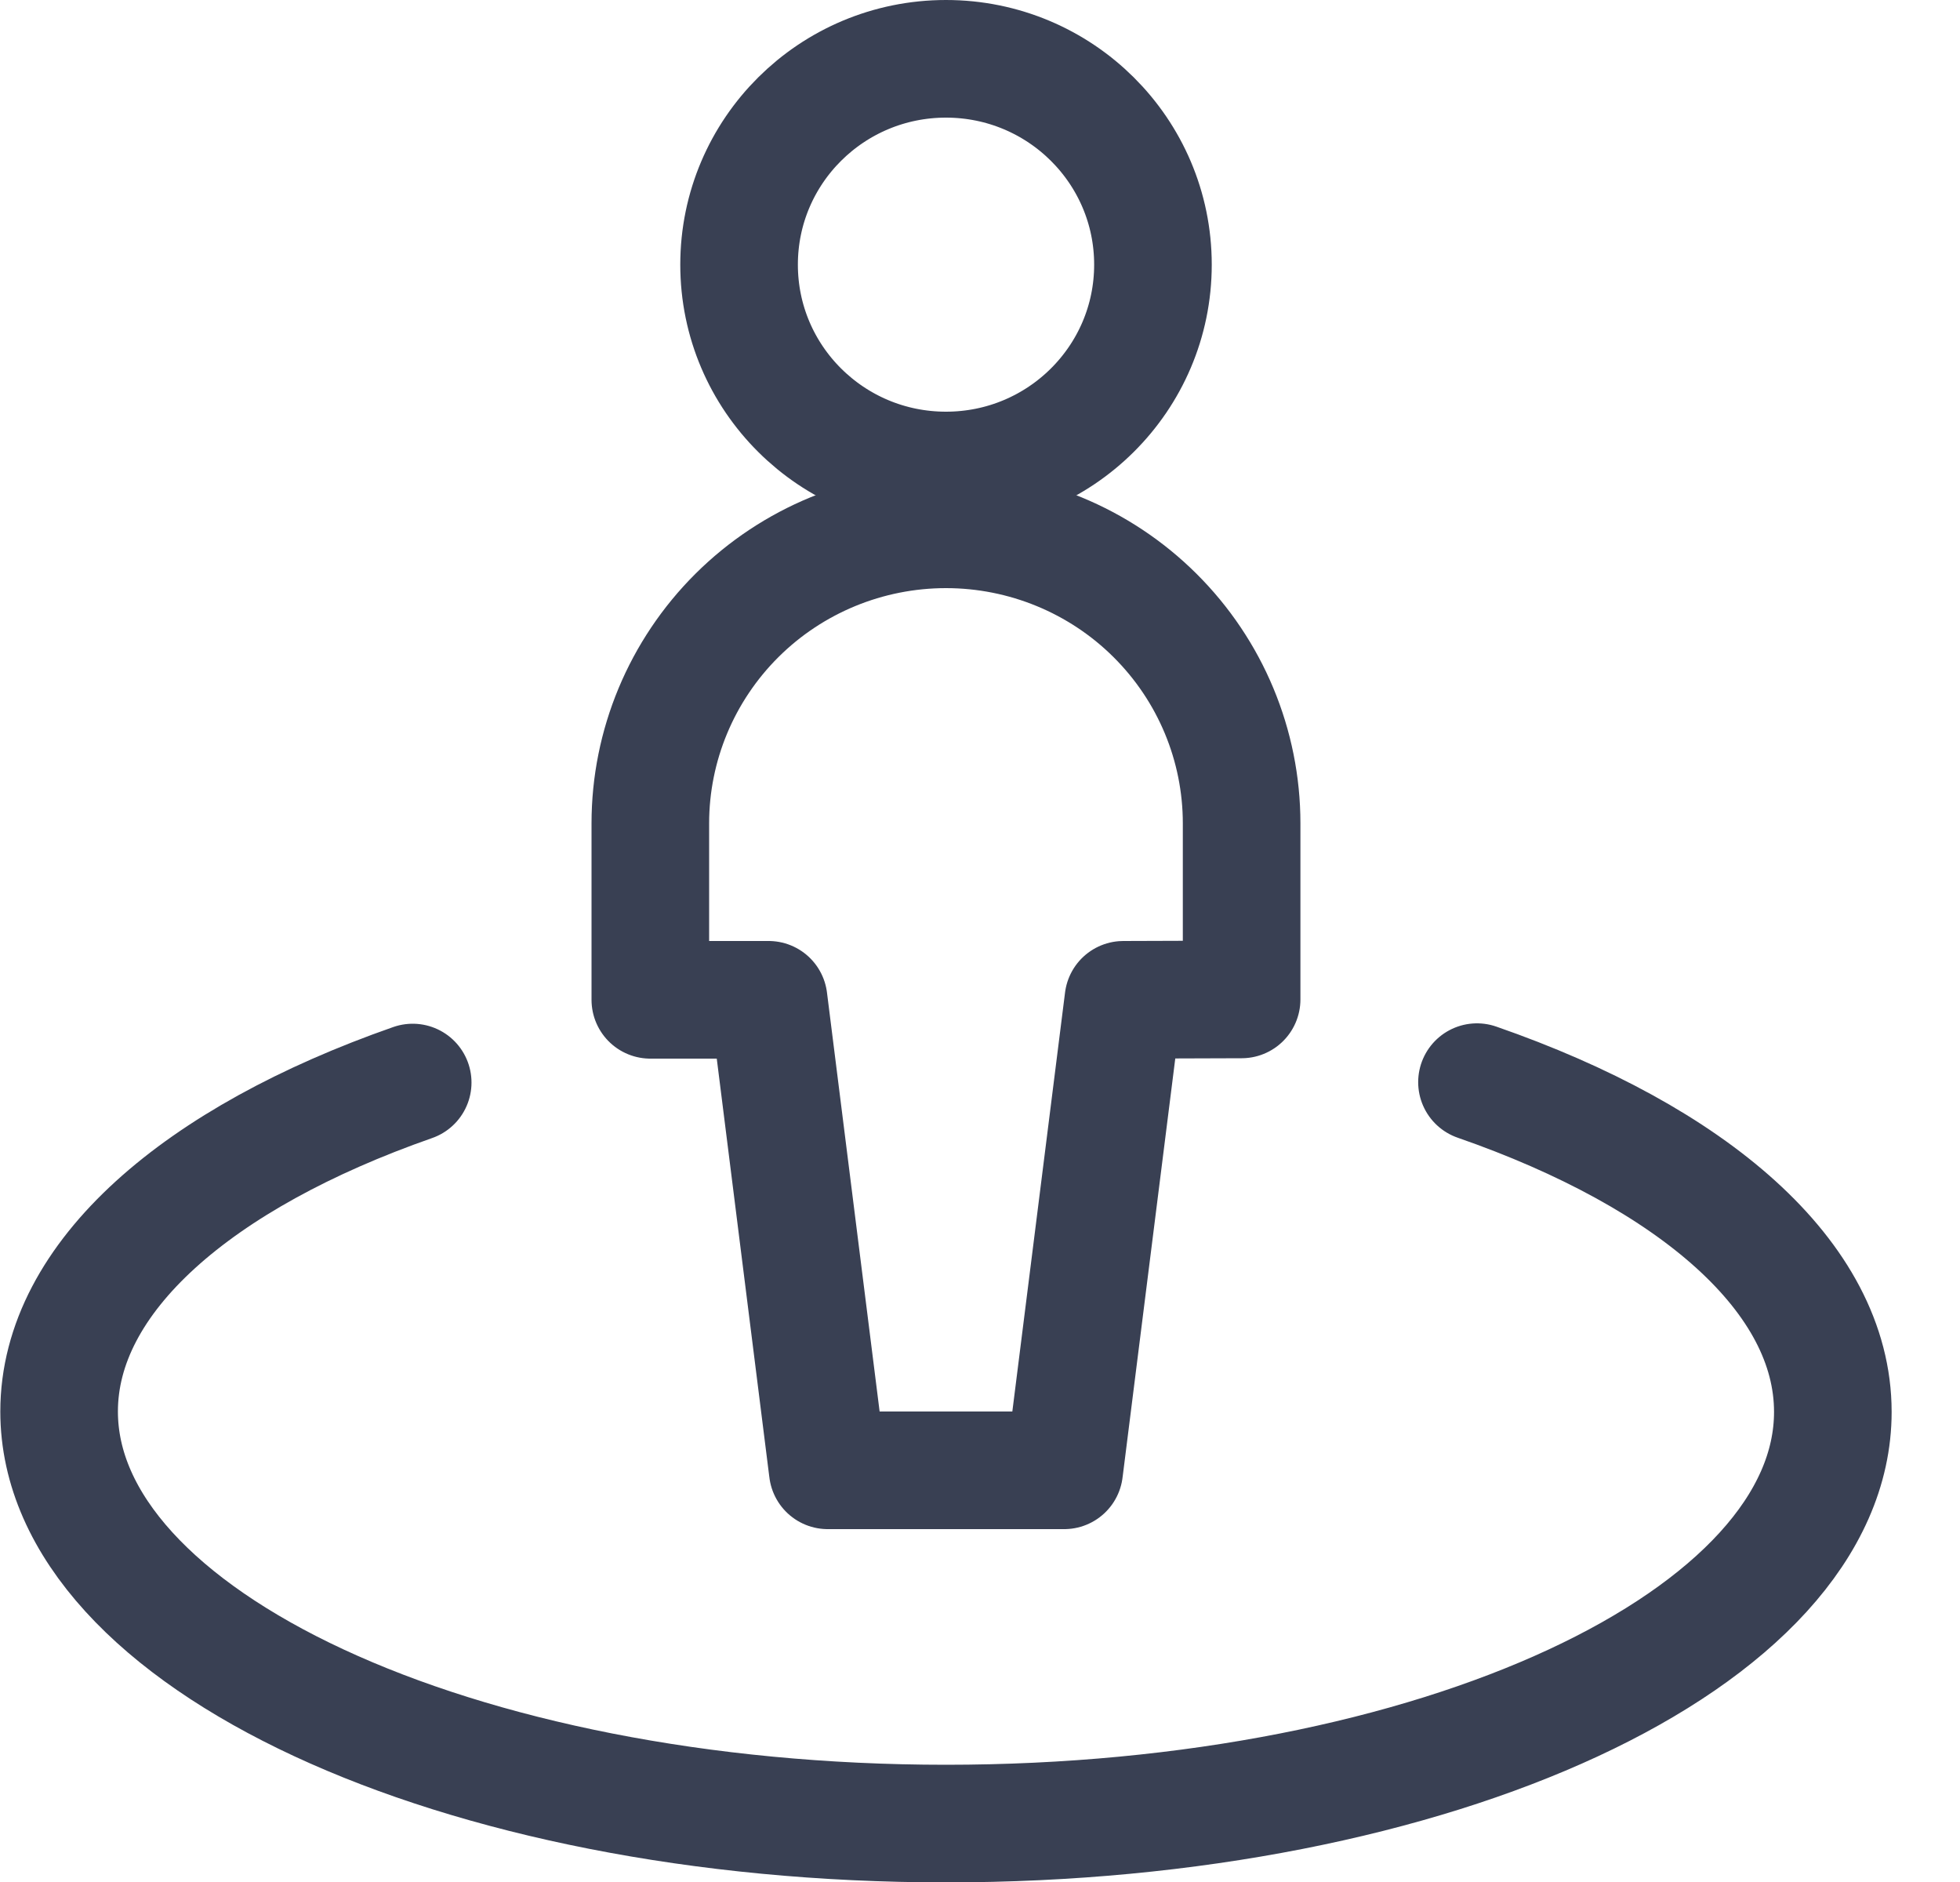
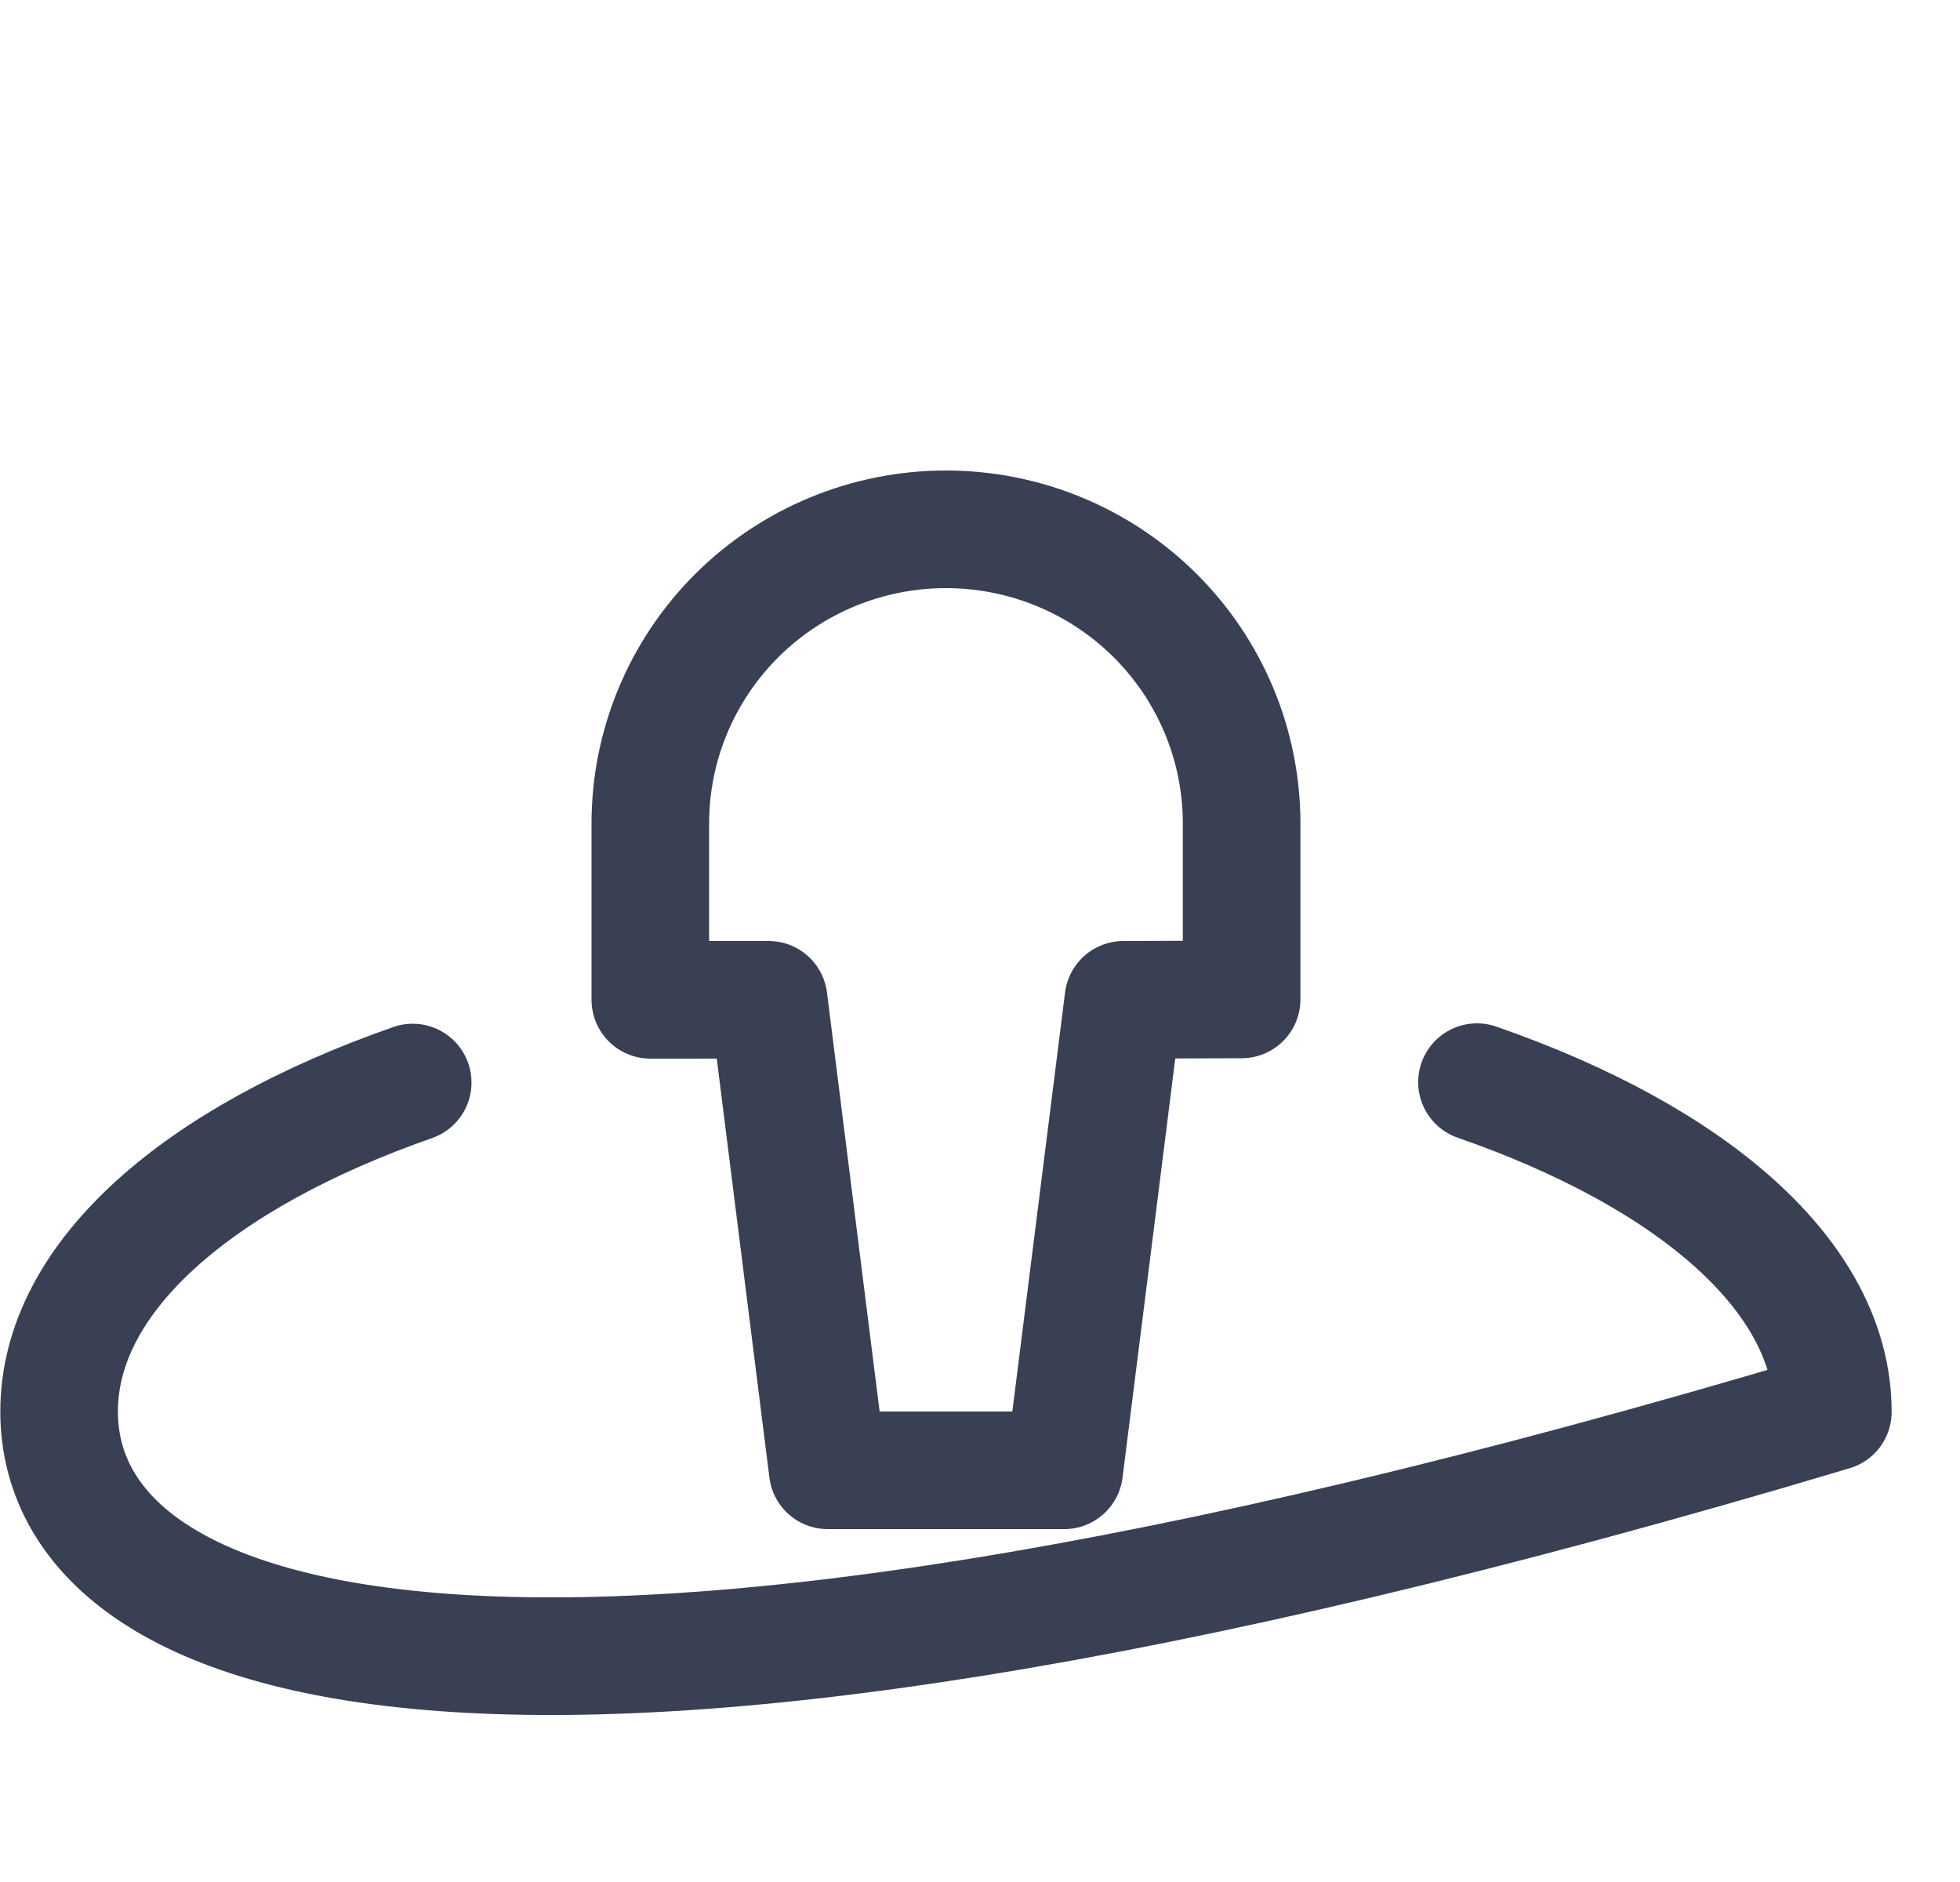
<svg xmlns="http://www.w3.org/2000/svg" width="25" height="24" viewBox="0 0 25 24" fill="none">
  <g id="Icons/location-user 1" clip-path="url(#clip0_1466_290)">
-     <path id="Vector" d="M18.839 13.8C21.594 14.757 23.378 16.284 23.378 18.005C23.378 20.905 18.313 23.255 12.066 23.255C5.819 23.255 0.754 20.9 0.754 18C0.754 16.285 2.525 14.763 5.264 13.805" stroke="#394053" stroke-width="1.5" stroke-linecap="round" stroke-linejoin="round" />
-     <path id="Vector_2" d="M12.066 6C13.524 6 14.706 4.825 14.706 3.375C14.706 1.925 13.524 0.75 12.066 0.75C10.608 0.75 9.427 1.925 9.427 3.375C9.427 4.825 10.608 6 12.066 6Z" stroke="#394053" stroke-width="1.5" stroke-linecap="round" stroke-linejoin="round" />
+     <path id="Vector" d="M18.839 13.8C21.594 14.757 23.378 16.284 23.378 18.005C5.819 23.255 0.754 20.9 0.754 18C0.754 16.285 2.525 14.763 5.264 13.805" stroke="#394053" stroke-width="1.5" stroke-linecap="round" stroke-linejoin="round" />
    <path id="Vector_3" d="M15.837 12.745V10.5C15.837 9.505 15.44 8.552 14.732 7.848C14.025 7.145 13.066 6.75 12.066 6.75C11.066 6.75 10.107 7.145 9.4 7.848C8.693 8.552 8.295 9.505 8.295 10.5V12.75H9.804L10.558 18.75H13.574L14.329 12.75L15.837 12.745Z" stroke="#394053" stroke-width="1.5" stroke-linecap="round" stroke-linejoin="round" />
  </g>
  <defs>
    <clipPath id="clip0_1466_290">
      <rect width="24.132" height="24" fill="white" />
    </clipPath>
  </defs>
</svg>